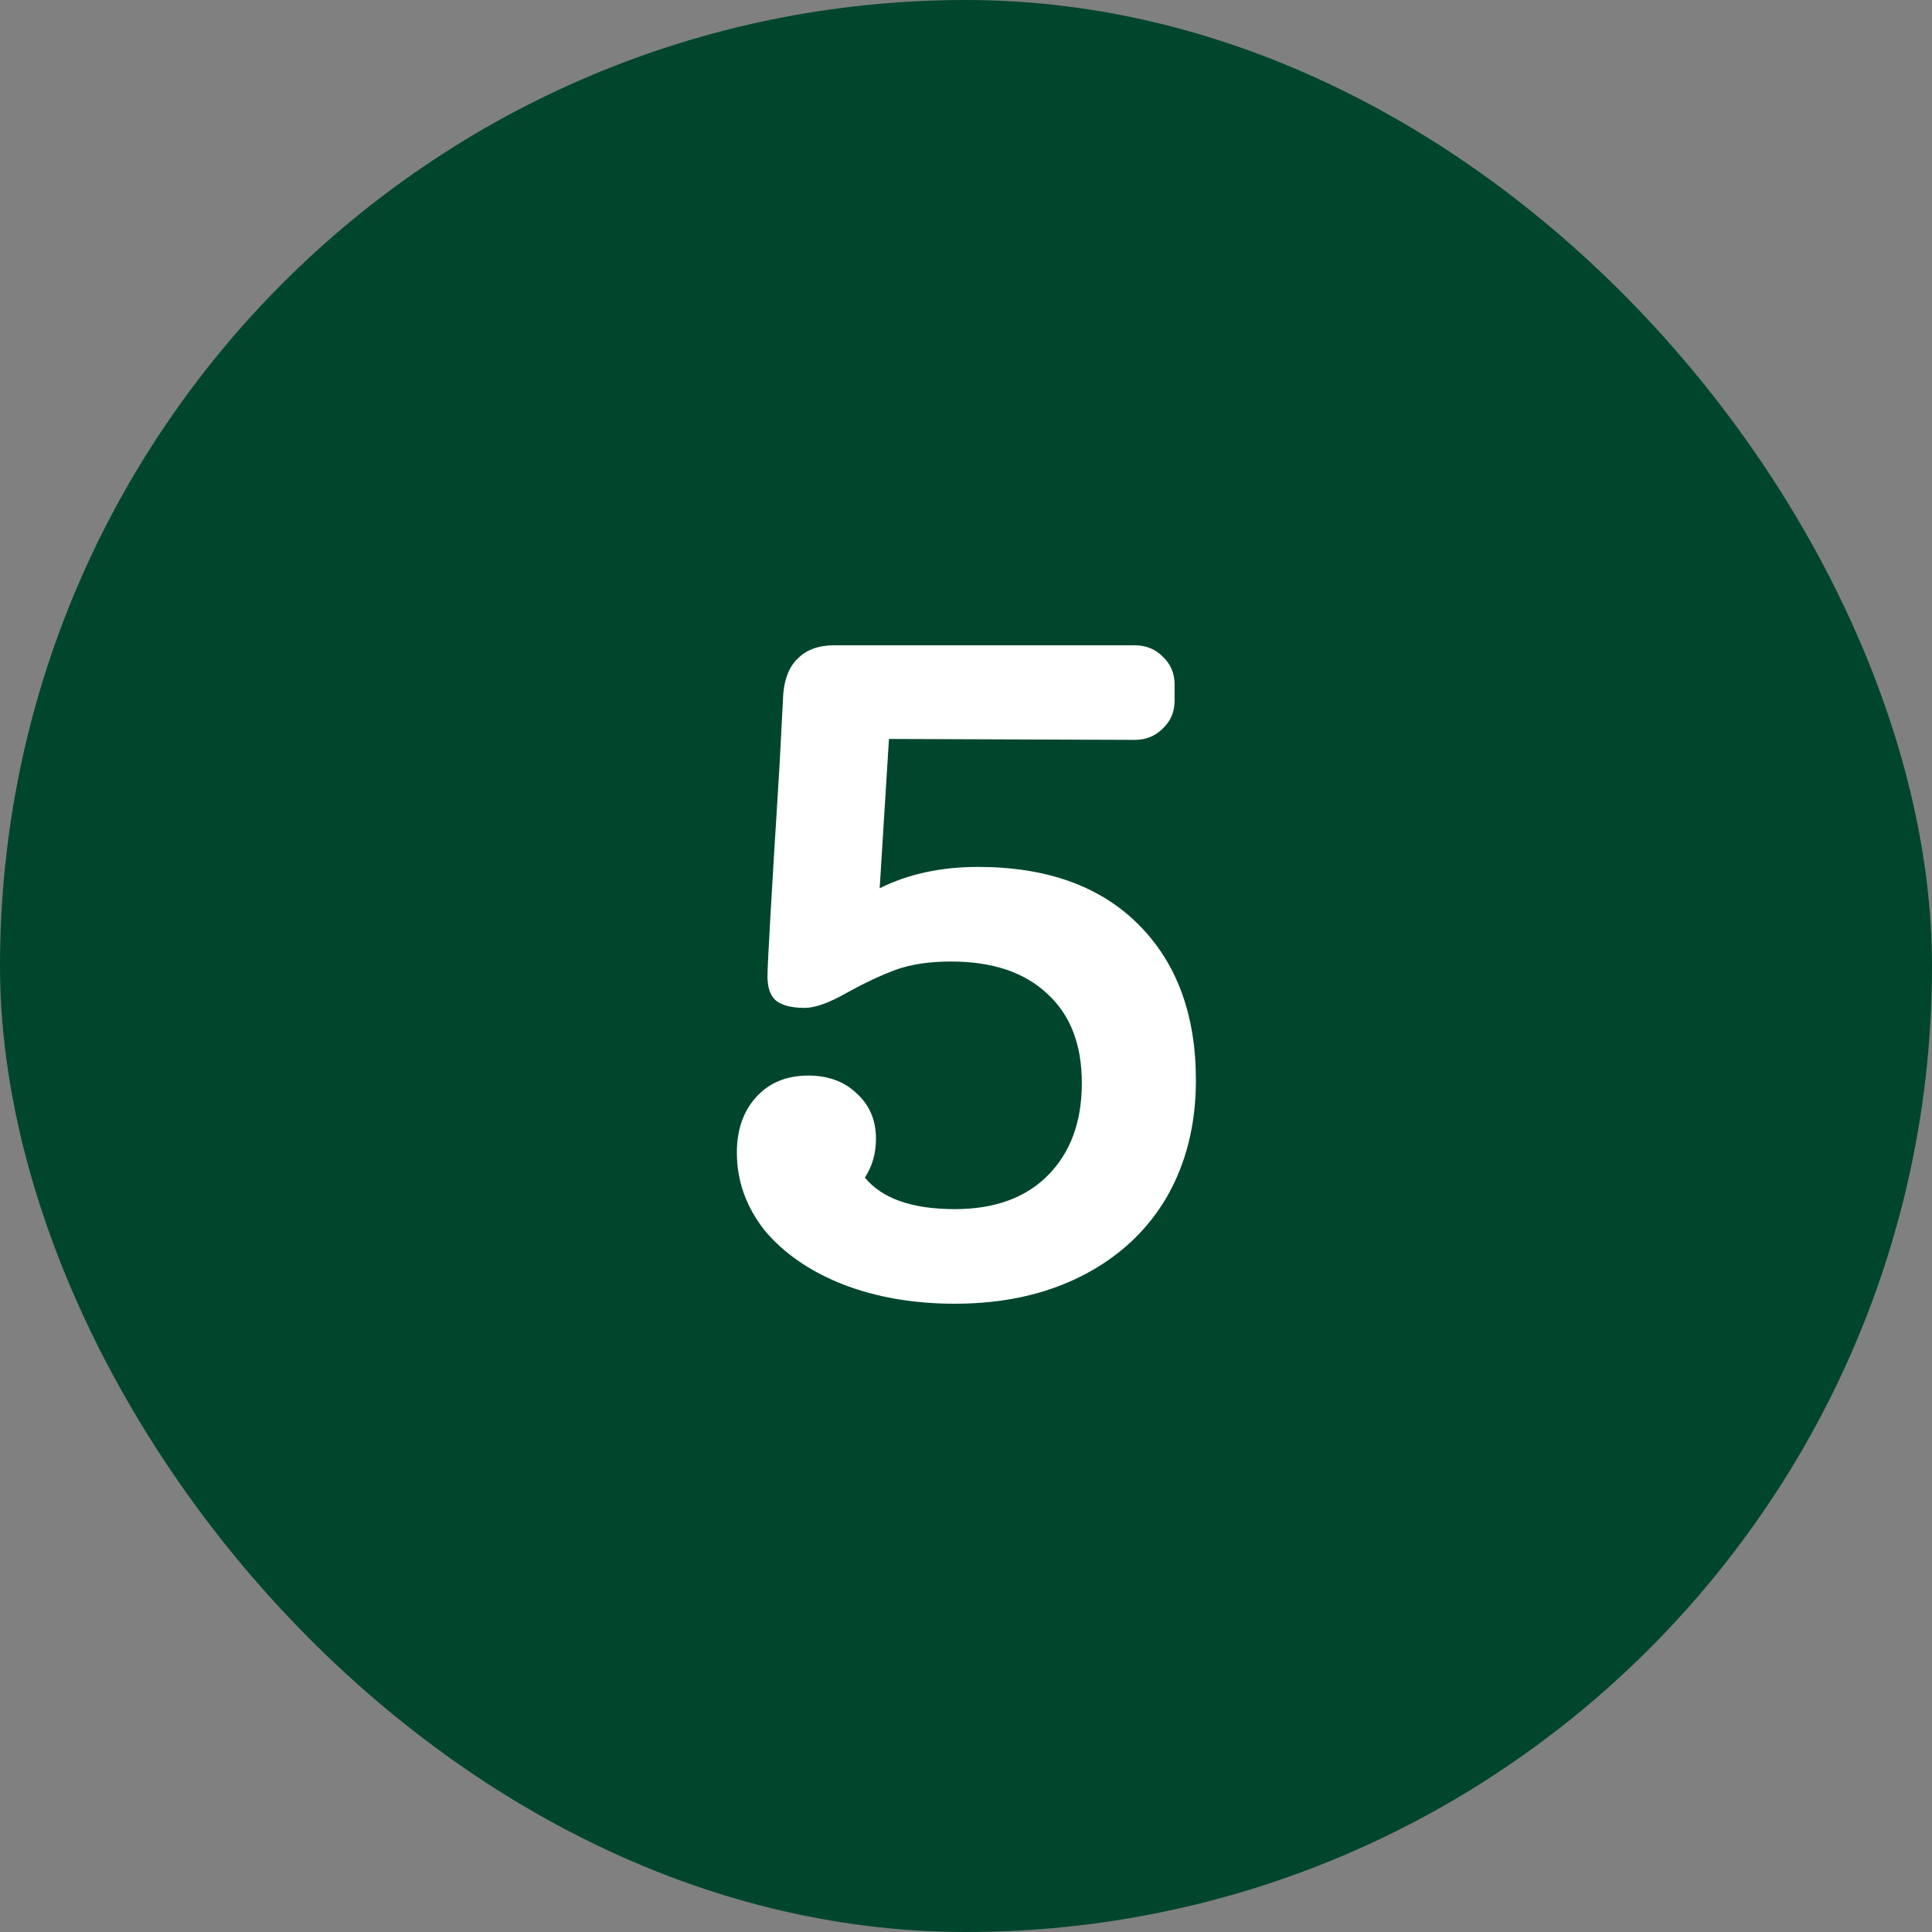
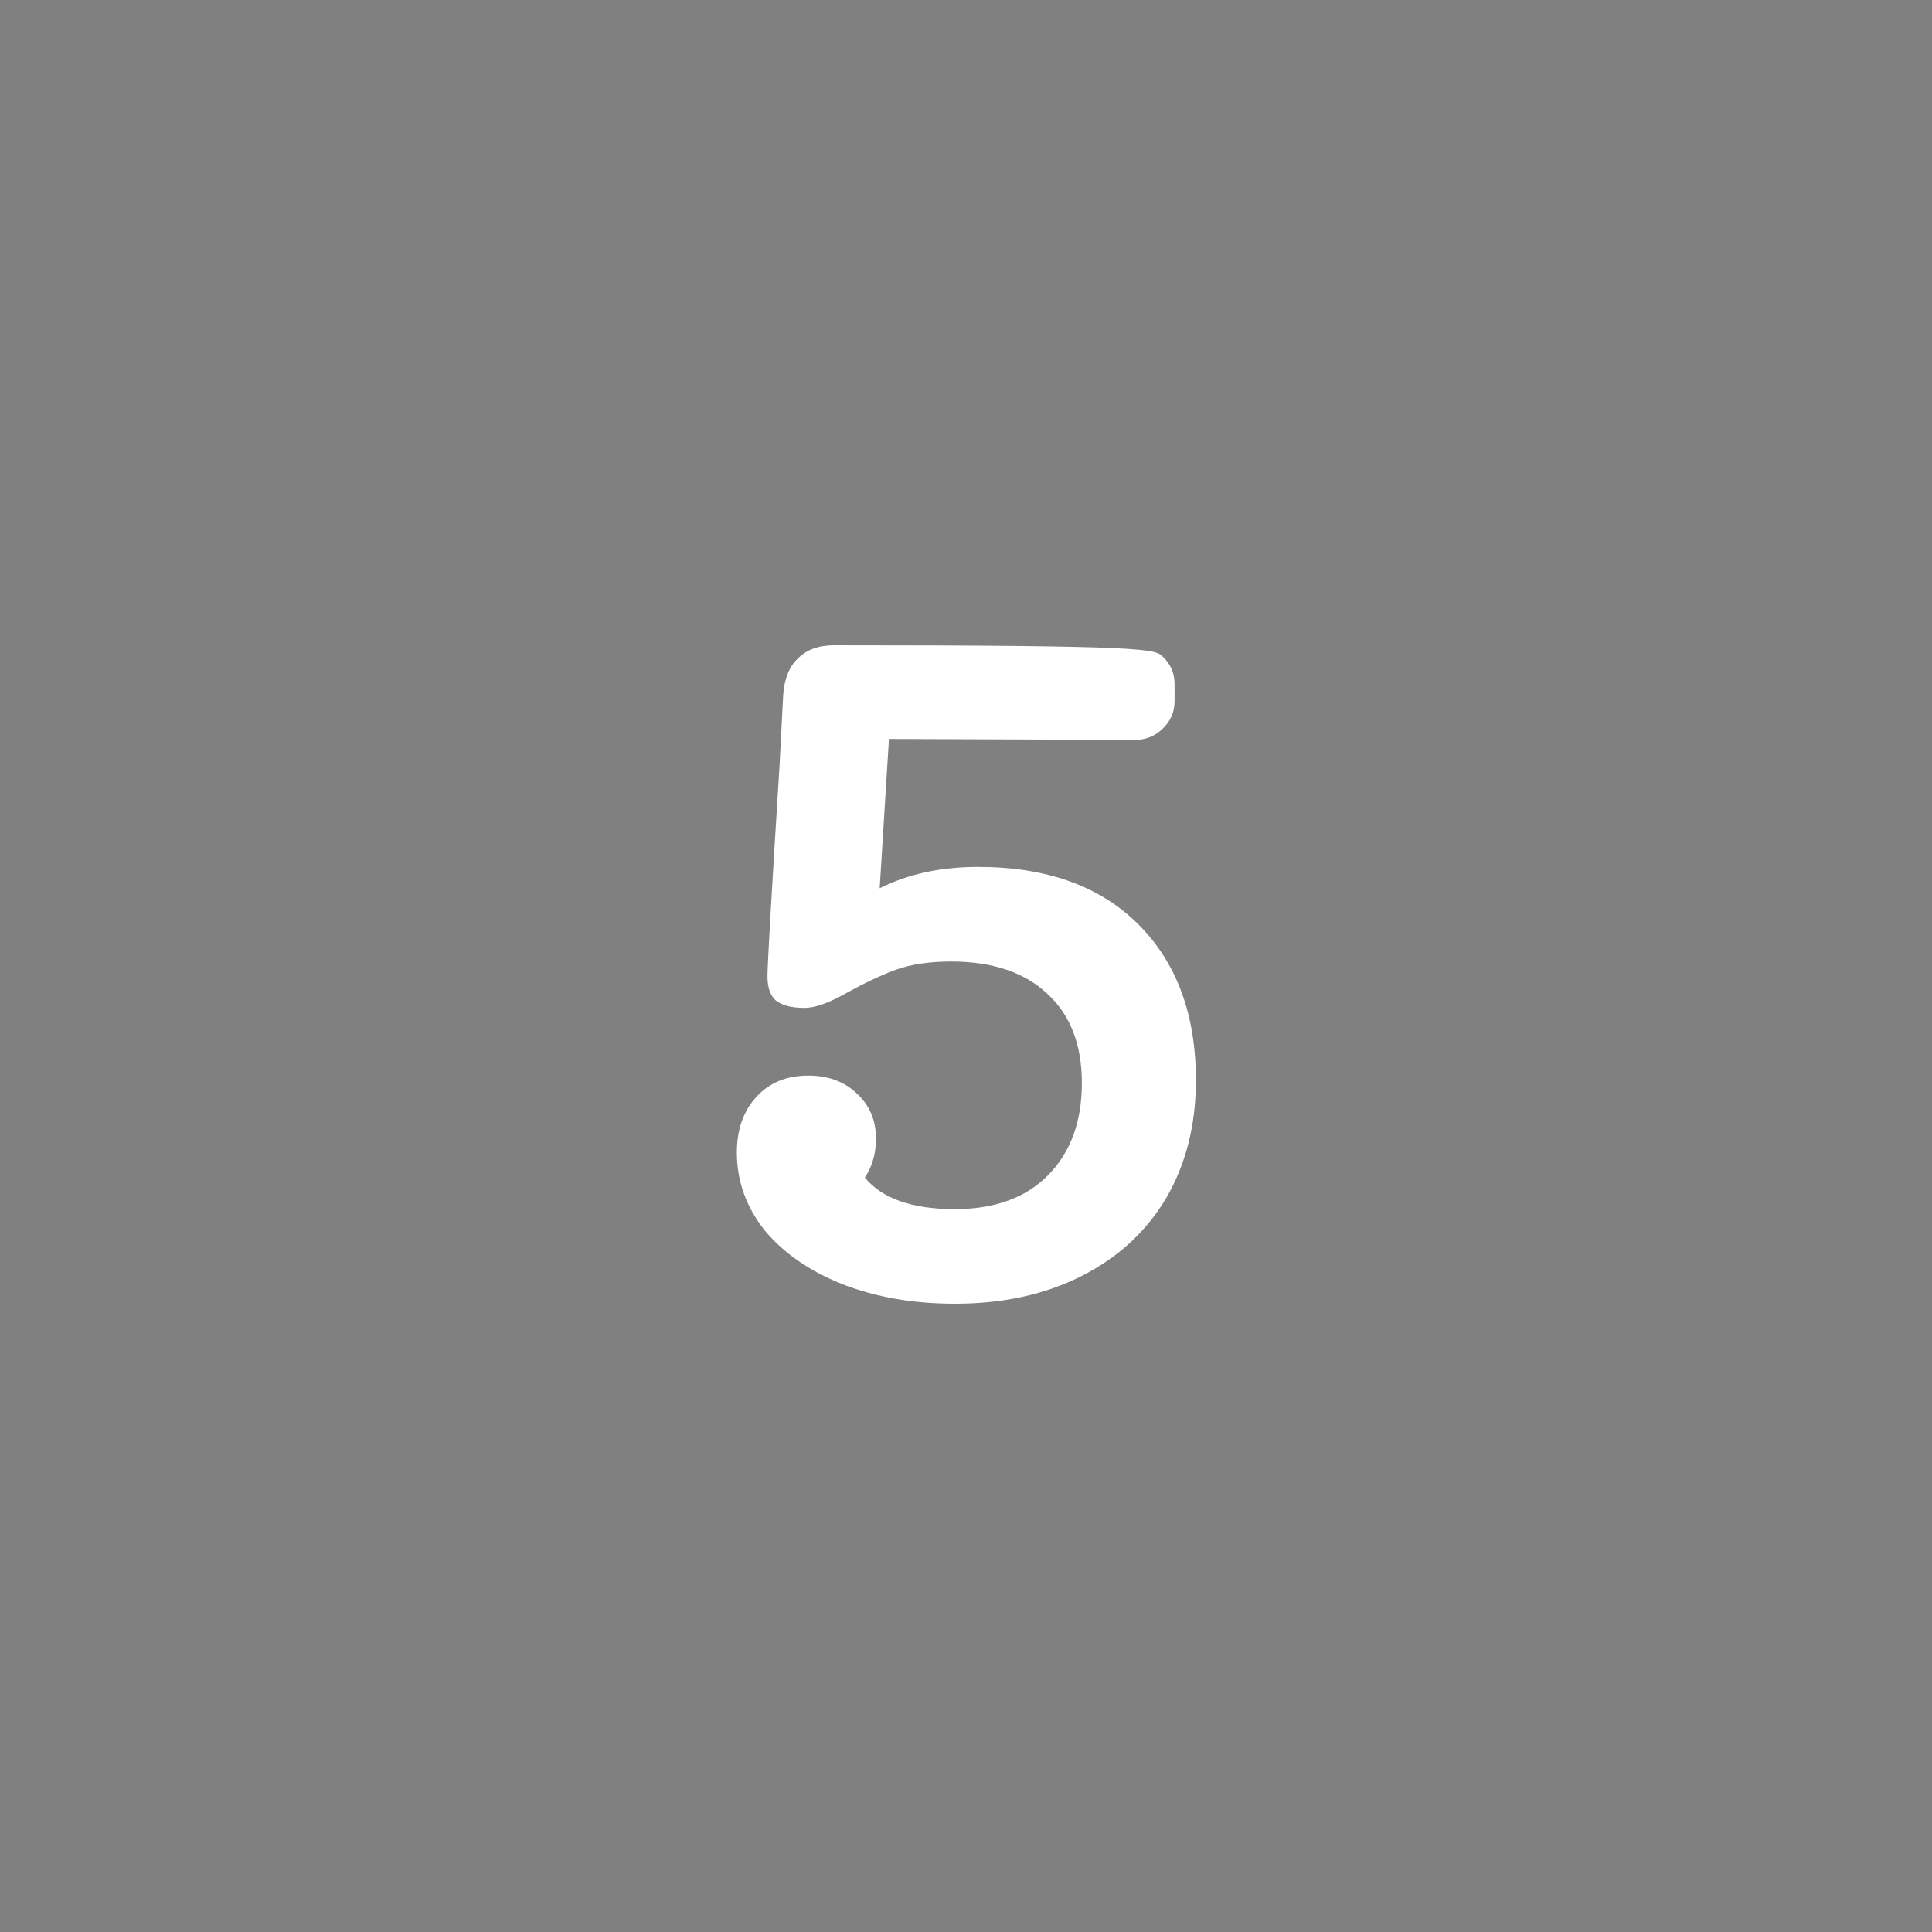
<svg xmlns="http://www.w3.org/2000/svg" width="100" height="100" viewBox="0 0 100 100" fill="none">
  <rect x="0" y="0" width="100" height="100" fill="#808080" stroke="none" />
-   <rect width="100" height="100" rx="50" fill="#00462D" />
-   <path d="M50.62 44.872C54.172 44.872 56.94 45.864 58.924 47.848C60.908 49.832 61.9 52.52 61.9 55.912C61.9 58.216 61.388 60.248 60.364 62.008C59.34 63.736 57.884 65.08 55.996 66.04C54.108 67 51.916 67.48 49.42 67.48C47.276 67.48 45.34 67.144 43.612 66.472C41.916 65.8 40.572 64.872 39.58 63.688C38.62 62.472 38.14 61.128 38.14 59.656C38.14 58.472 38.476 57.512 39.148 56.776C39.82 56.04 40.716 55.672 41.836 55.672C42.86 55.672 43.692 55.976 44.332 56.584C45.004 57.192 45.34 57.976 45.34 58.936C45.34 59.704 45.148 60.376 44.764 60.952C45.66 62.04 47.212 62.584 49.42 62.584C51.468 62.584 53.068 62.008 54.22 60.856C55.404 59.672 55.996 58.072 55.996 56.056C55.996 54.072 55.404 52.536 54.22 51.448C53.036 50.328 51.372 49.768 49.228 49.768C48.108 49.768 47.148 49.912 46.348 50.2C45.58 50.488 44.732 50.888 43.804 51.4C42.908 51.912 42.188 52.168 41.644 52.168C40.972 52.168 40.476 52.04 40.156 51.784C39.868 51.528 39.724 51.112 39.724 50.536C39.724 49.928 39.932 46.296 40.348 39.64L40.54 35.944C40.604 35.112 40.86 34.488 41.308 34.072C41.756 33.624 42.38 33.4 43.18 33.4H58.732C59.308 33.4 59.788 33.592 60.172 33.976C60.588 34.36 60.796 34.84 60.796 35.416V36.28C60.796 36.856 60.588 37.336 60.172 37.72C59.788 38.104 59.308 38.296 58.732 38.296L46.012 38.248L45.532 45.976C47.004 45.24 48.7 44.872 50.62 44.872Z" fill="white" />
+   <path d="M50.62 44.872C54.172 44.872 56.94 45.864 58.924 47.848C60.908 49.832 61.9 52.52 61.9 55.912C61.9 58.216 61.388 60.248 60.364 62.008C59.34 63.736 57.884 65.08 55.996 66.04C54.108 67 51.916 67.48 49.42 67.48C47.276 67.48 45.34 67.144 43.612 66.472C41.916 65.8 40.572 64.872 39.58 63.688C38.62 62.472 38.14 61.128 38.14 59.656C38.14 58.472 38.476 57.512 39.148 56.776C39.82 56.04 40.716 55.672 41.836 55.672C42.86 55.672 43.692 55.976 44.332 56.584C45.004 57.192 45.34 57.976 45.34 58.936C45.34 59.704 45.148 60.376 44.764 60.952C45.66 62.04 47.212 62.584 49.42 62.584C51.468 62.584 53.068 62.008 54.22 60.856C55.404 59.672 55.996 58.072 55.996 56.056C55.996 54.072 55.404 52.536 54.22 51.448C53.036 50.328 51.372 49.768 49.228 49.768C48.108 49.768 47.148 49.912 46.348 50.2C45.58 50.488 44.732 50.888 43.804 51.4C42.908 51.912 42.188 52.168 41.644 52.168C40.972 52.168 40.476 52.04 40.156 51.784C39.868 51.528 39.724 51.112 39.724 50.536C39.724 49.928 39.932 46.296 40.348 39.64L40.54 35.944C40.604 35.112 40.86 34.488 41.308 34.072C41.756 33.624 42.38 33.4 43.18 33.4C59.308 33.4 59.788 33.592 60.172 33.976C60.588 34.36 60.796 34.84 60.796 35.416V36.28C60.796 36.856 60.588 37.336 60.172 37.72C59.788 38.104 59.308 38.296 58.732 38.296L46.012 38.248L45.532 45.976C47.004 45.24 48.7 44.872 50.62 44.872Z" fill="white" />
</svg>